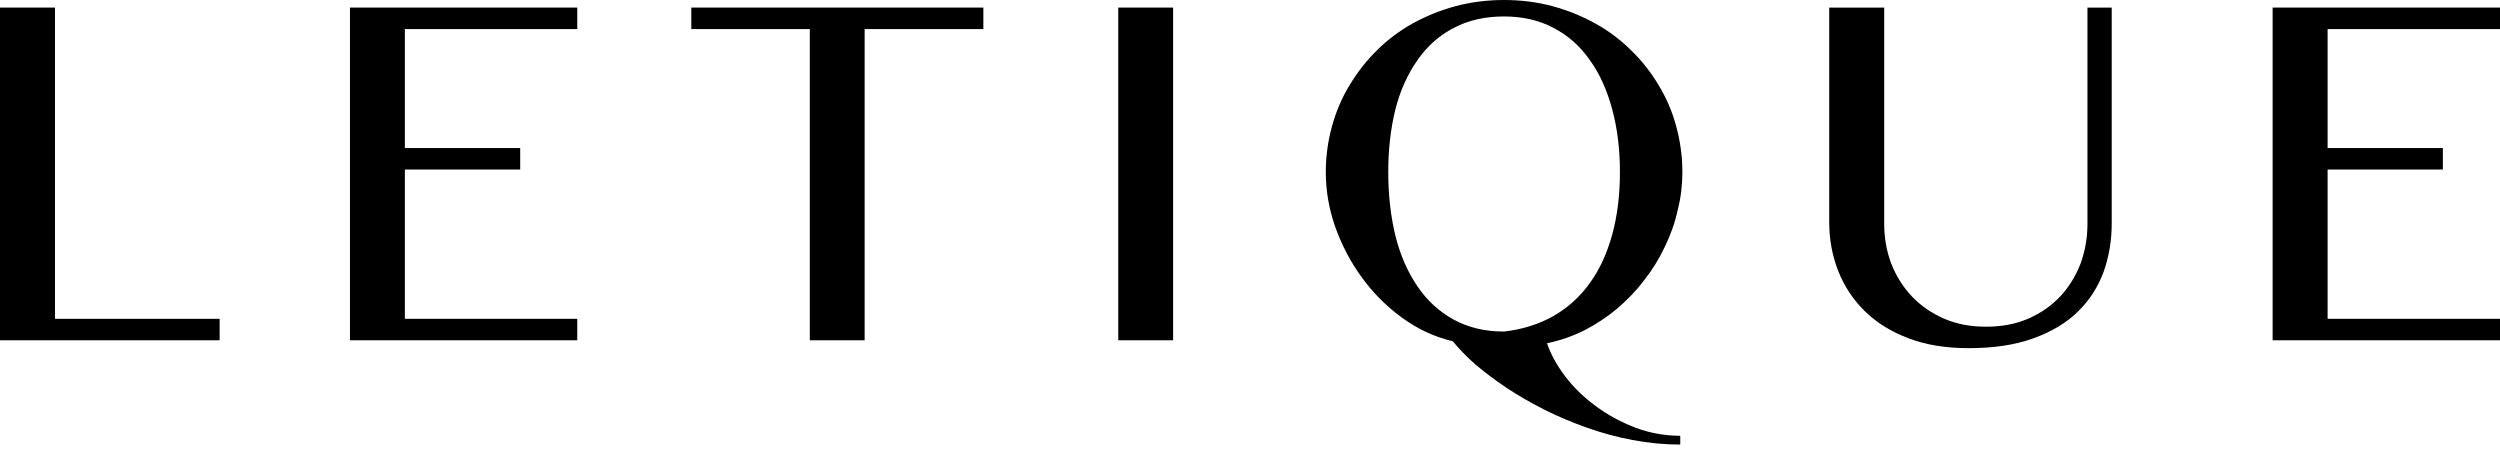
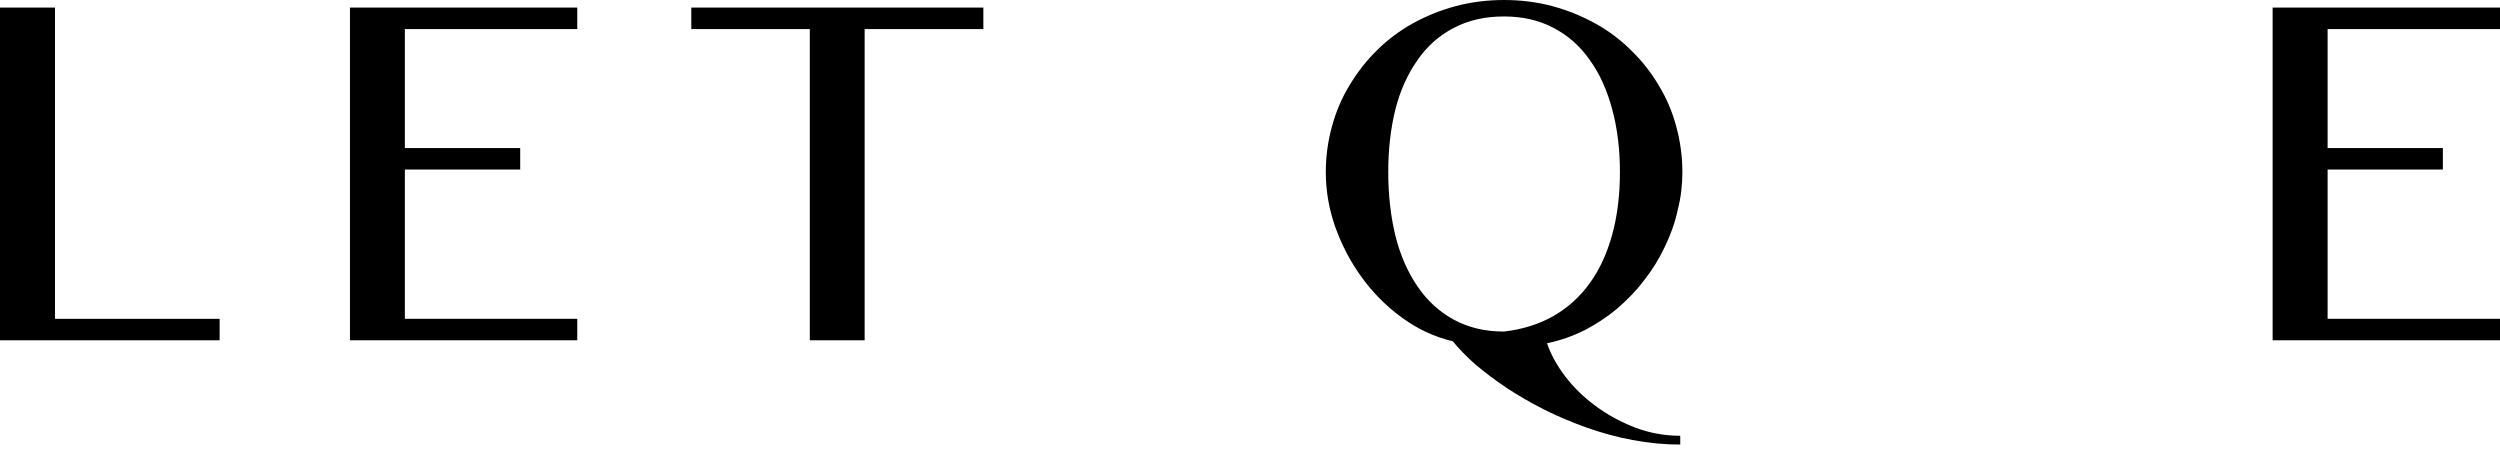
<svg xmlns="http://www.w3.org/2000/svg" width="322" height="58" viewBox="0 0 322 58" fill="none">
  <path d="M0 0.976H7.081V41.065H28.287V43.829H0V0.976Z" fill="black" />
  <path d="M74.351 0.976V3.745H52.146V19.069H67.002V21.834H52.146V41.064H74.351V43.828H45.075V0.976H74.351Z" fill="black" />
  <path d="M126.655 0.976V3.745H111.365V43.829H104.303V3.745H89.04V0.976H126.655Z" fill="black" />
-   <path d="M144.034 0.976H151.097V43.829H144.034V0.976Z" fill="black" />
  <path d="M216.412 57.26C214.359 57.26 212.308 57.058 210.274 56.673C208.202 56.288 206.225 55.738 204.32 55.061C202.435 54.384 200.604 53.609 198.866 52.744C197.11 51.846 195.501 50.92 194.003 49.928C192.562 48.955 191.23 47.953 190.01 46.924C188.845 45.885 187.884 44.903 187.125 43.957C184.685 43.375 182.504 42.336 180.507 40.864C178.509 39.402 176.808 37.682 175.366 35.684C173.925 33.691 172.796 31.533 171.965 29.187C171.151 26.856 170.763 24.505 170.763 22.155C170.763 20.123 171.04 18.159 171.559 16.269C172.077 14.383 172.817 12.626 173.815 10.985C174.812 9.339 175.959 7.84 177.345 6.486C178.695 5.132 180.247 3.981 181.931 3.03C183.668 2.076 185.481 1.334 187.459 0.798C189.455 0.267 191.563 0 193.726 0C195.89 0 197.998 0.267 199.976 0.799C201.936 1.334 203.765 2.077 205.485 3.031C207.205 3.981 208.739 5.133 210.089 6.487C211.494 7.841 212.659 9.34 213.639 10.986C214.637 12.626 215.396 14.384 215.895 16.27C216.413 18.16 216.69 20.124 216.69 22.156C216.69 23.81 216.506 25.446 216.08 27.082C215.729 28.713 215.157 30.292 214.417 31.815C213.696 33.334 212.827 34.749 211.755 36.102C210.757 37.451 209.555 38.655 208.298 39.745C206.985 40.84 205.58 41.757 204.101 42.533C202.547 43.299 200.975 43.854 199.257 44.212C199.738 45.631 200.515 47.046 201.586 48.462C202.677 49.895 203.99 51.168 205.524 52.297C207.041 53.425 208.742 54.342 210.572 55.061C212.42 55.762 214.399 56.129 216.415 56.129V57.26H216.412ZM193.726 42.702C196.112 42.425 198.22 41.757 200.105 40.695C201.936 39.637 203.507 38.222 204.764 36.464C206.04 34.715 206.983 32.633 207.649 30.231C208.314 27.81 208.647 25.116 208.647 22.155C208.647 19.221 208.314 16.527 207.649 14.069C206.983 11.62 206.059 9.509 204.764 7.733C203.543 5.965 201.991 4.578 200.105 3.6C198.238 2.604 196.112 2.12 193.726 2.12C191.25 2.12 189.122 2.604 187.237 3.6C185.352 4.578 183.798 5.965 182.578 7.733C181.321 9.51 180.359 11.62 179.731 14.069C179.121 16.527 178.807 19.222 178.807 22.155C178.807 25.116 179.121 27.866 179.731 30.381C180.359 32.887 181.321 35.059 182.578 36.892C183.799 38.701 185.352 40.135 187.237 41.164C189.122 42.194 191.25 42.702 193.726 42.702Z" fill="black" />
-   <path d="M235.603 0.976H242.684V28.791C242.684 30.624 242.98 32.326 243.591 33.952C244.22 35.55 245.106 36.96 246.253 38.183C247.381 39.377 248.786 40.331 250.376 41.036C252.003 41.742 253.797 42.079 255.793 42.079C257.809 42.079 259.659 41.742 261.248 41.036C262.875 40.33 264.225 39.376 265.352 38.183C266.498 36.96 267.349 35.55 267.977 33.952C268.569 32.325 268.865 30.624 268.865 28.791V0.976H271.989V28.791C271.989 30.981 271.638 33.055 270.955 34.987C270.234 36.933 269.161 38.639 267.664 40.105C266.185 41.572 264.262 42.719 261.914 43.57C259.584 44.425 256.792 44.844 253.557 44.844C250.636 44.844 248.048 44.425 245.81 43.57C243.573 42.719 241.705 41.568 240.19 40.082C238.693 38.606 237.545 36.89 236.769 34.916C235.994 32.941 235.605 30.853 235.605 28.644V0.976H235.603Z" fill="black" />
  <path d="M322 0.976V3.745H299.795V19.069H314.641V21.834H299.795V41.064H322V43.828H292.714V0.976H322Z" fill="black" />
</svg>